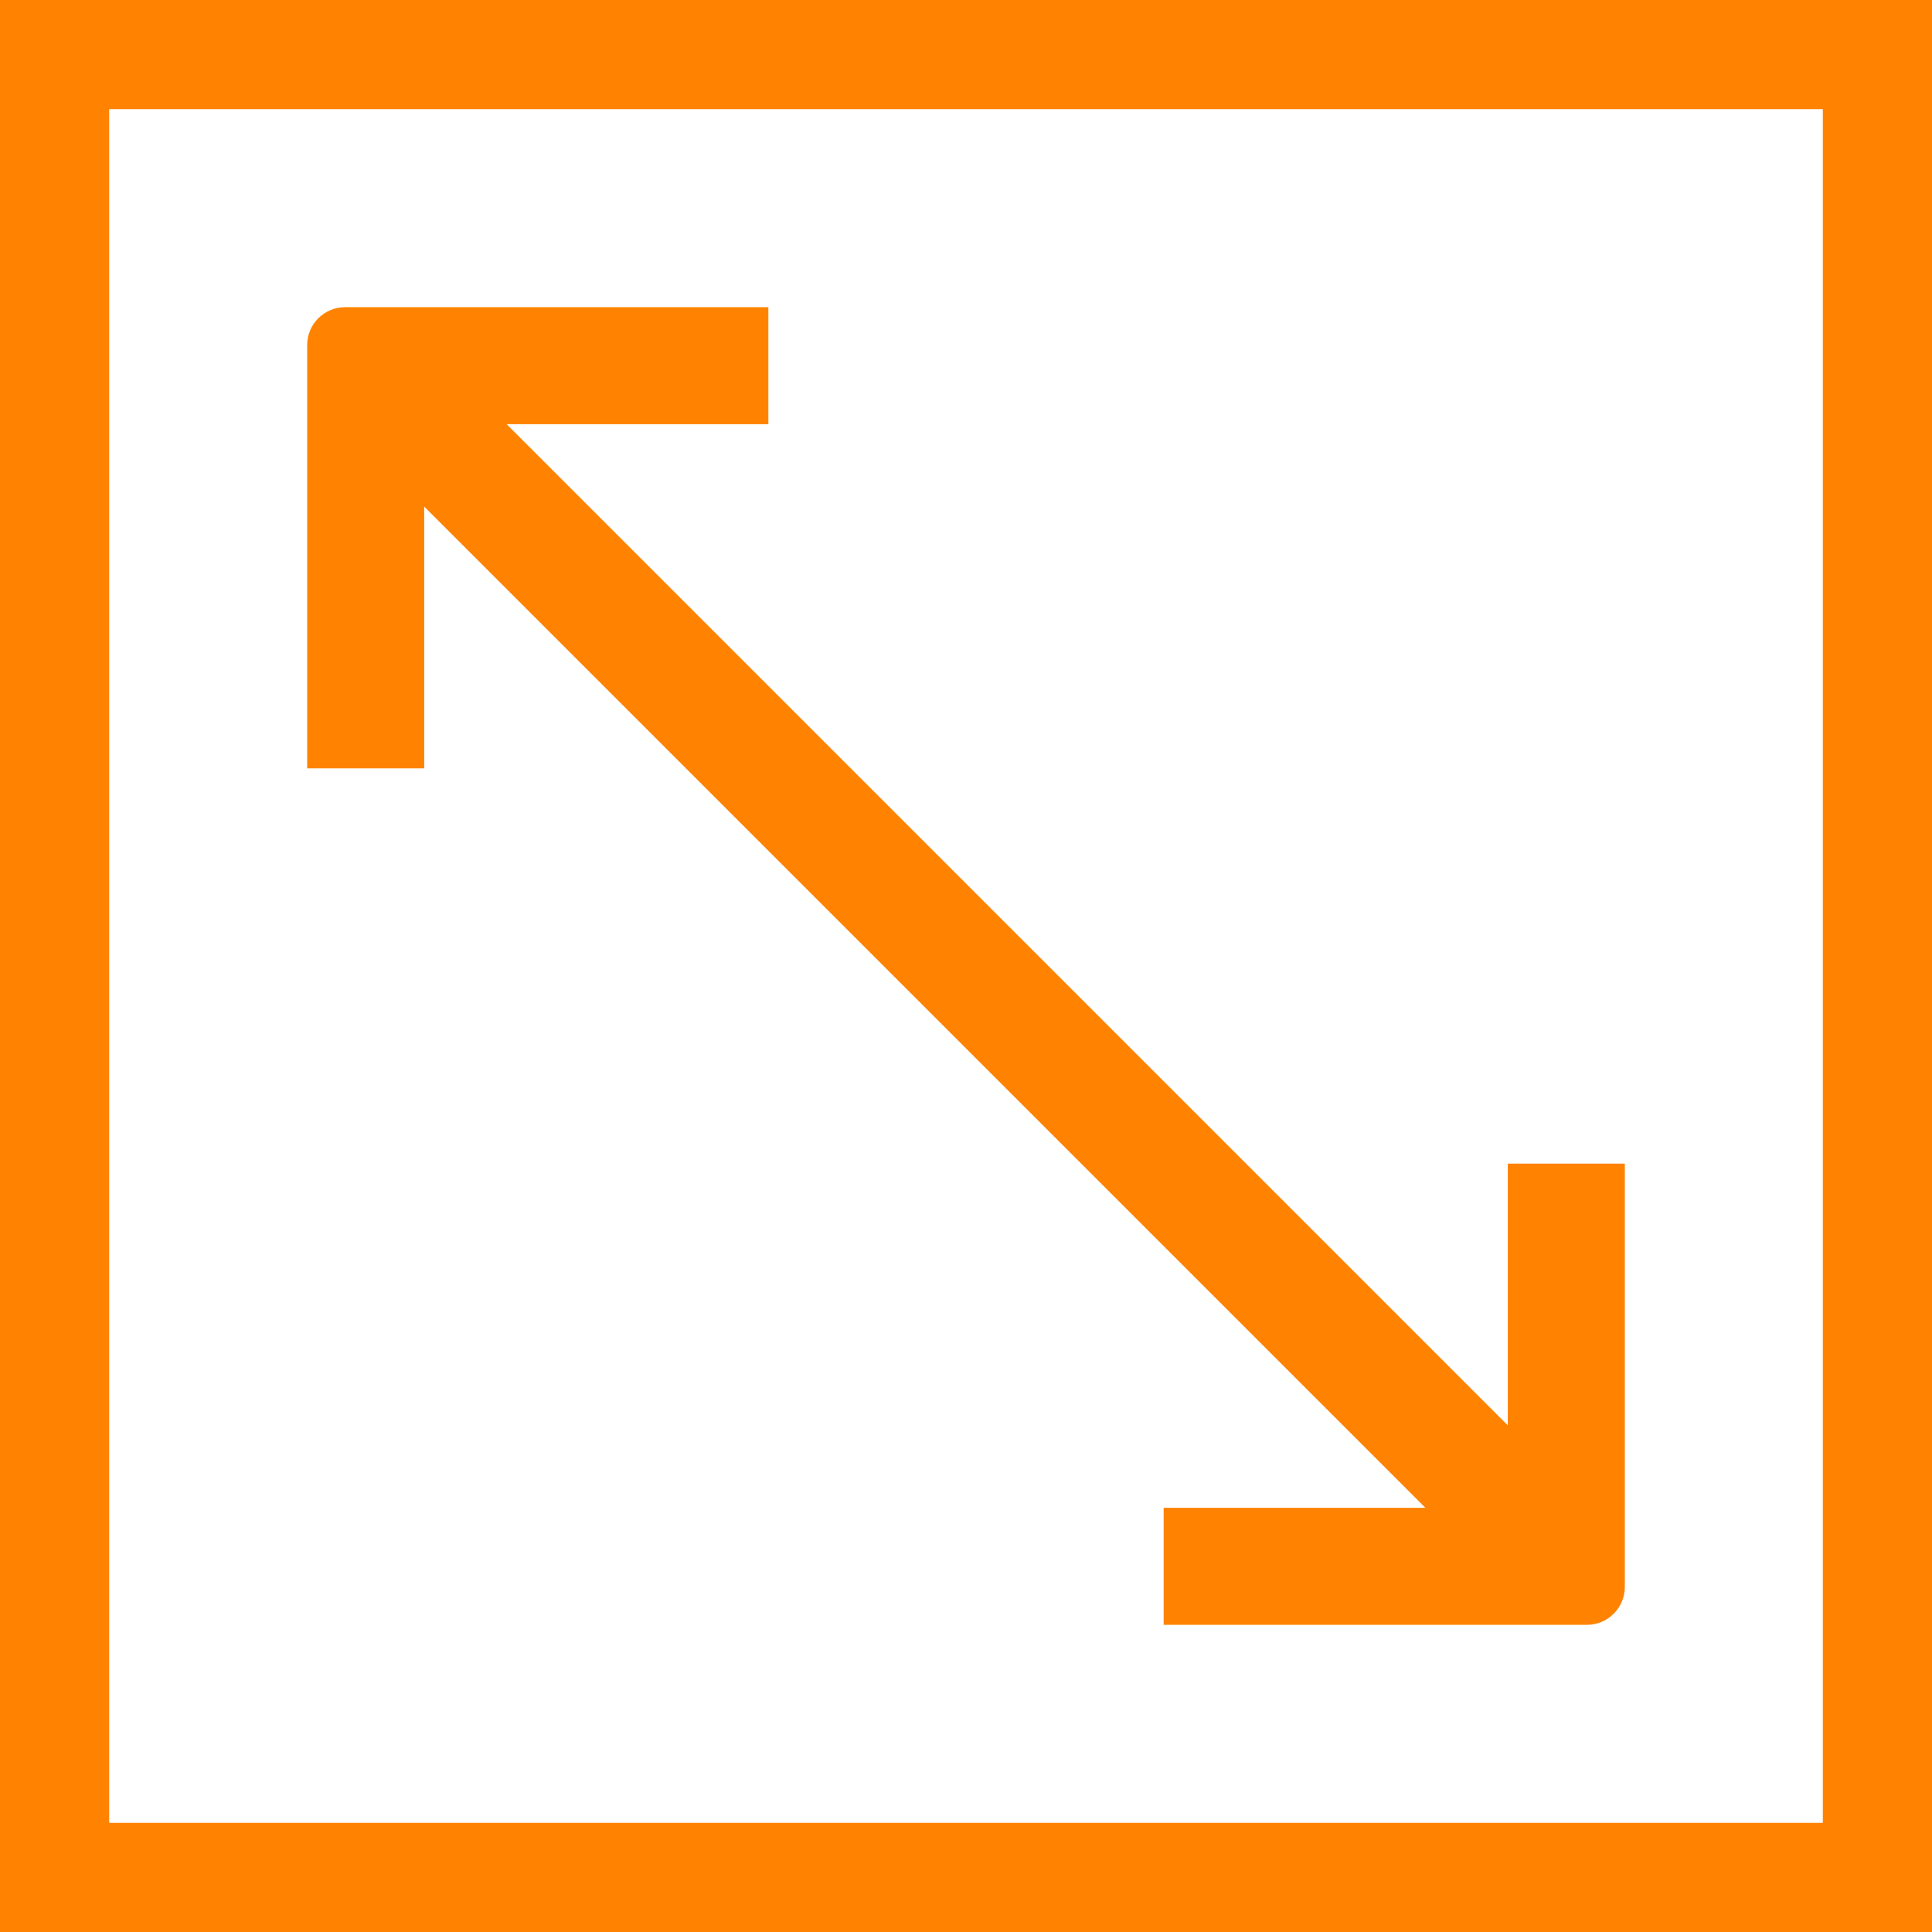
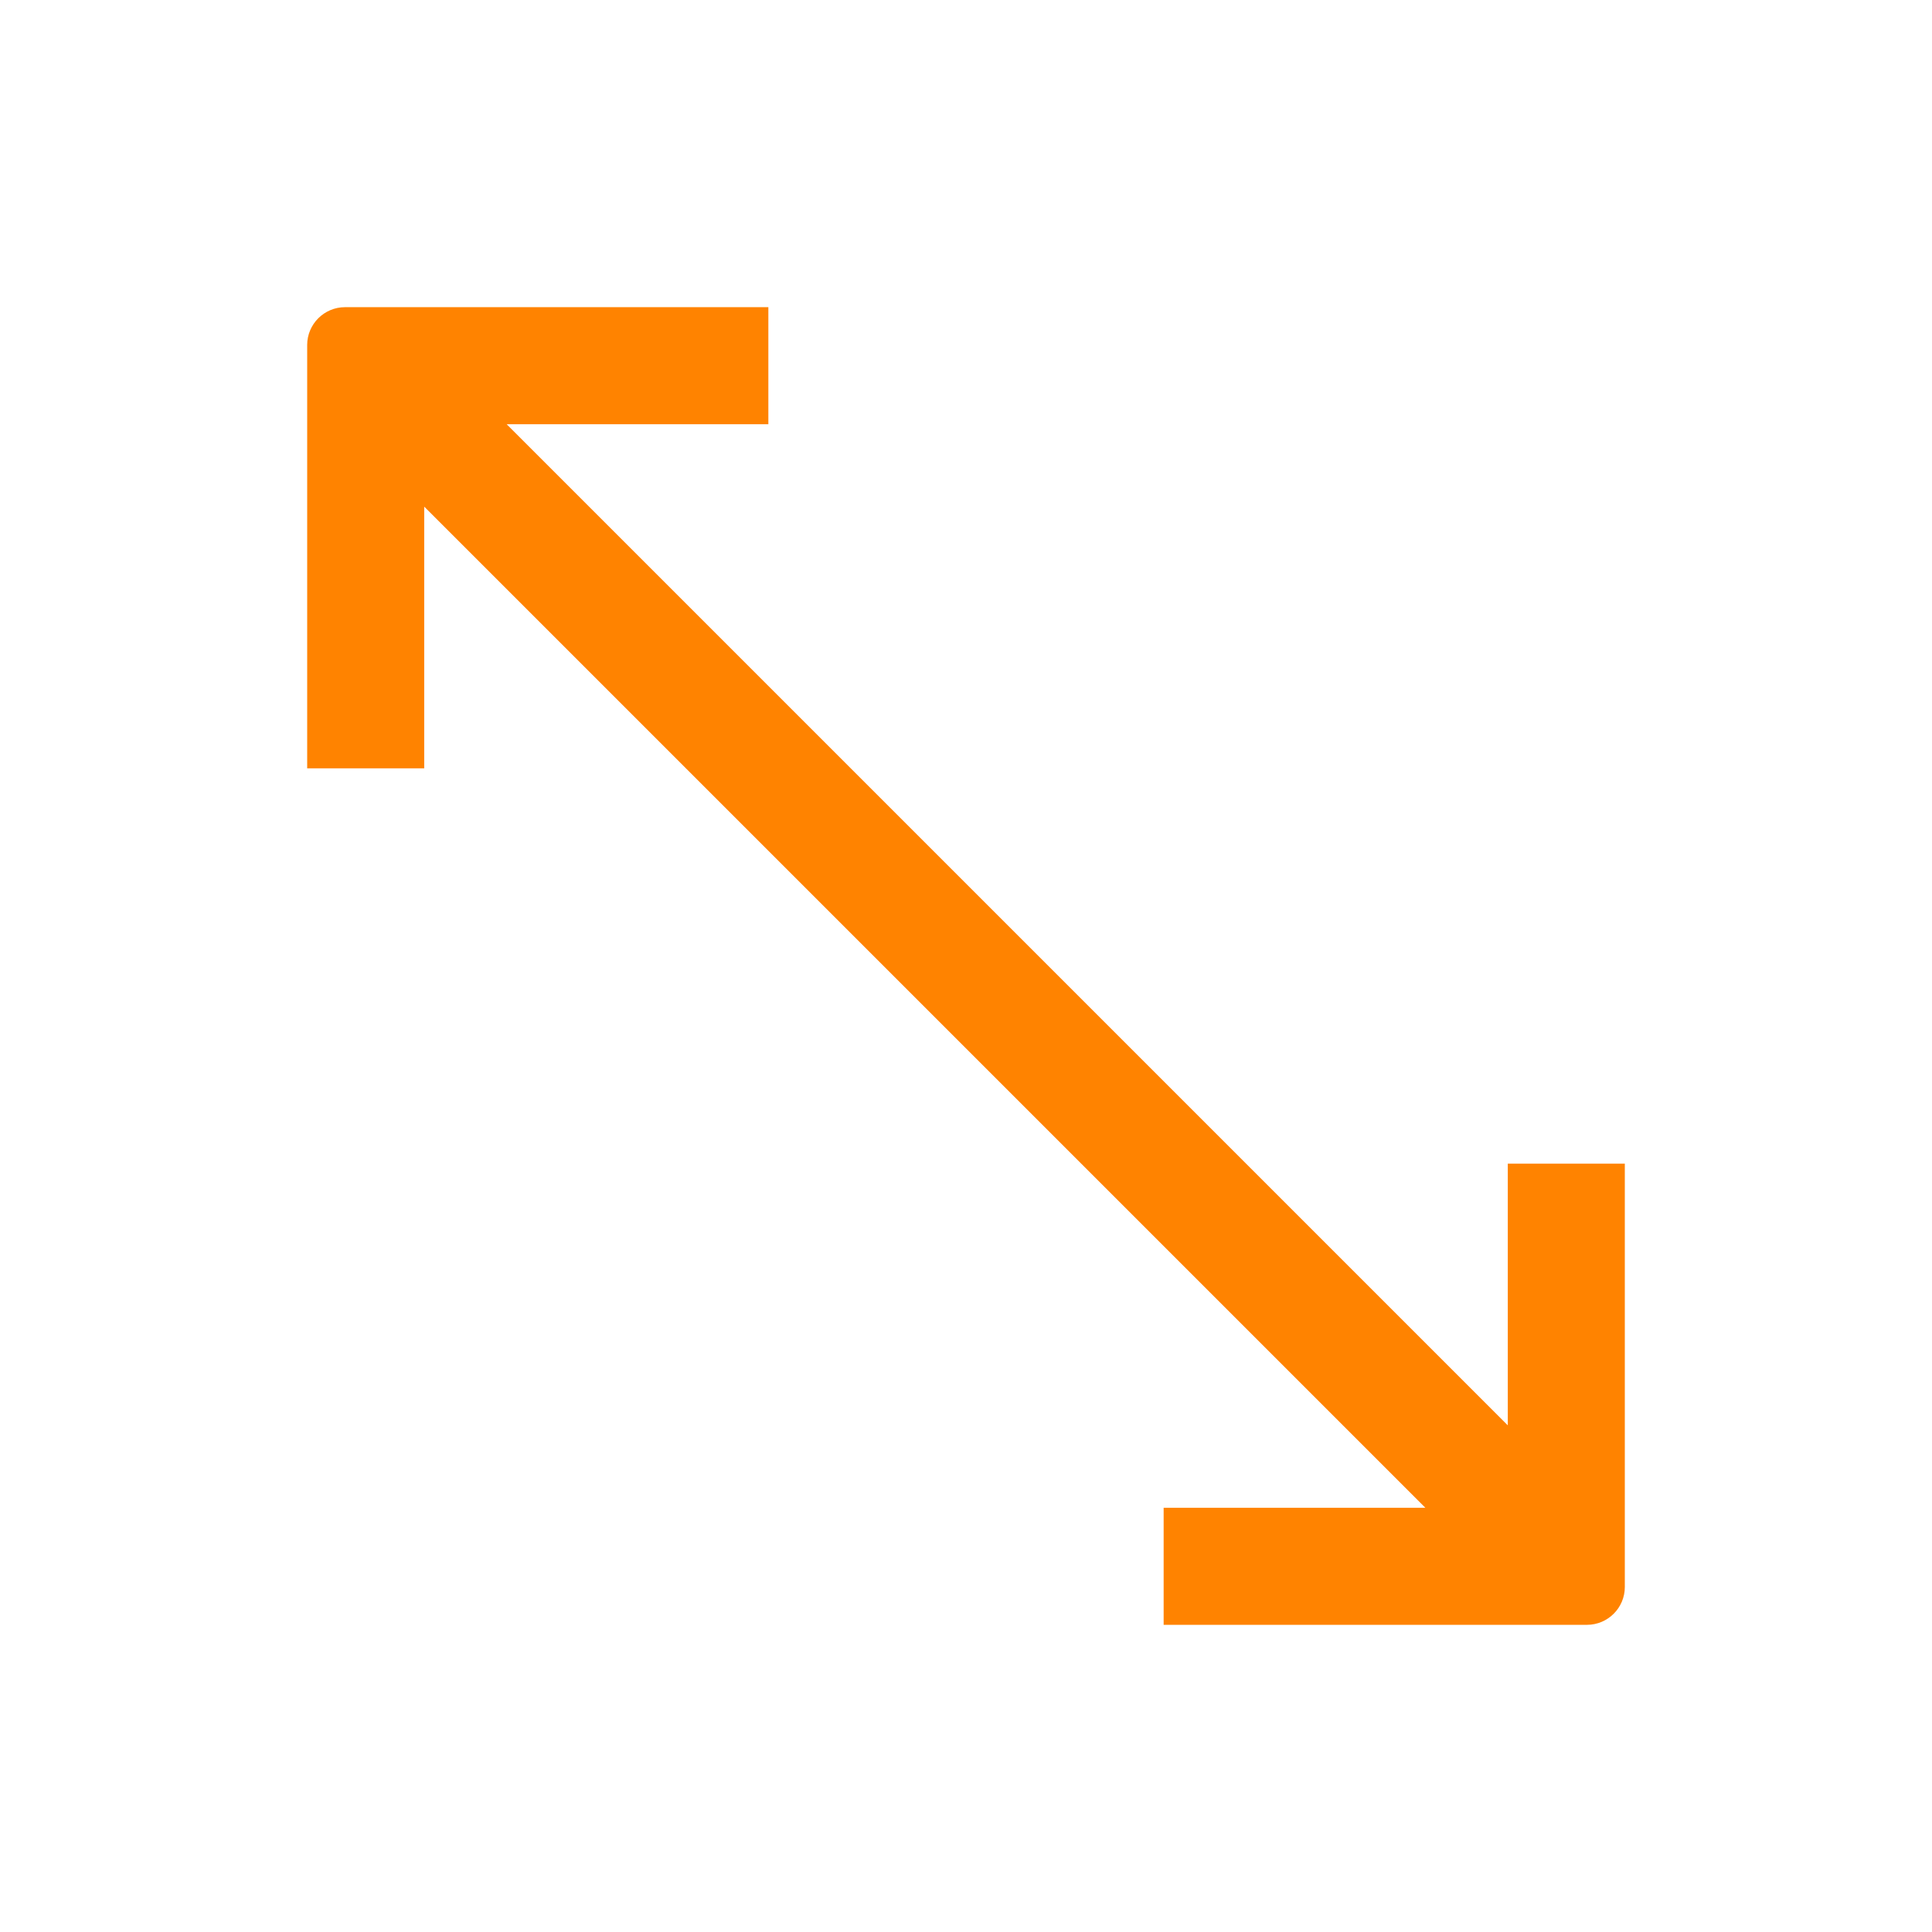
<svg xmlns="http://www.w3.org/2000/svg" id="Ebene_2" data-name="Ebene 2" viewBox="0 0 353.91 353.91">
  <defs>
    <style>
      .cls-1 {
        fill: #ff8300;
        stroke-width: 0px;
      }
    </style>
  </defs>
  <g id="Ebene_1-2" data-name="Ebene 1">
    <path class="cls-1" d="m297.64,290.71v-77.55h-21.44v47.94L92.81,77.71h47.94v-21.44H63.2c-3.82,0-6.93,3.11-6.93,6.93v77.55h21.44v-47.94l183.39,183.39h-47.94v21.44h77.55c3.82,0,6.93-3.11,6.93-6.93Z" />
-     <path class="cls-1" d="m353.91,353.91H0V0h353.91v353.91Zm-333.91-20h313.91V20H20v313.91Z" />
  </g>
</svg>